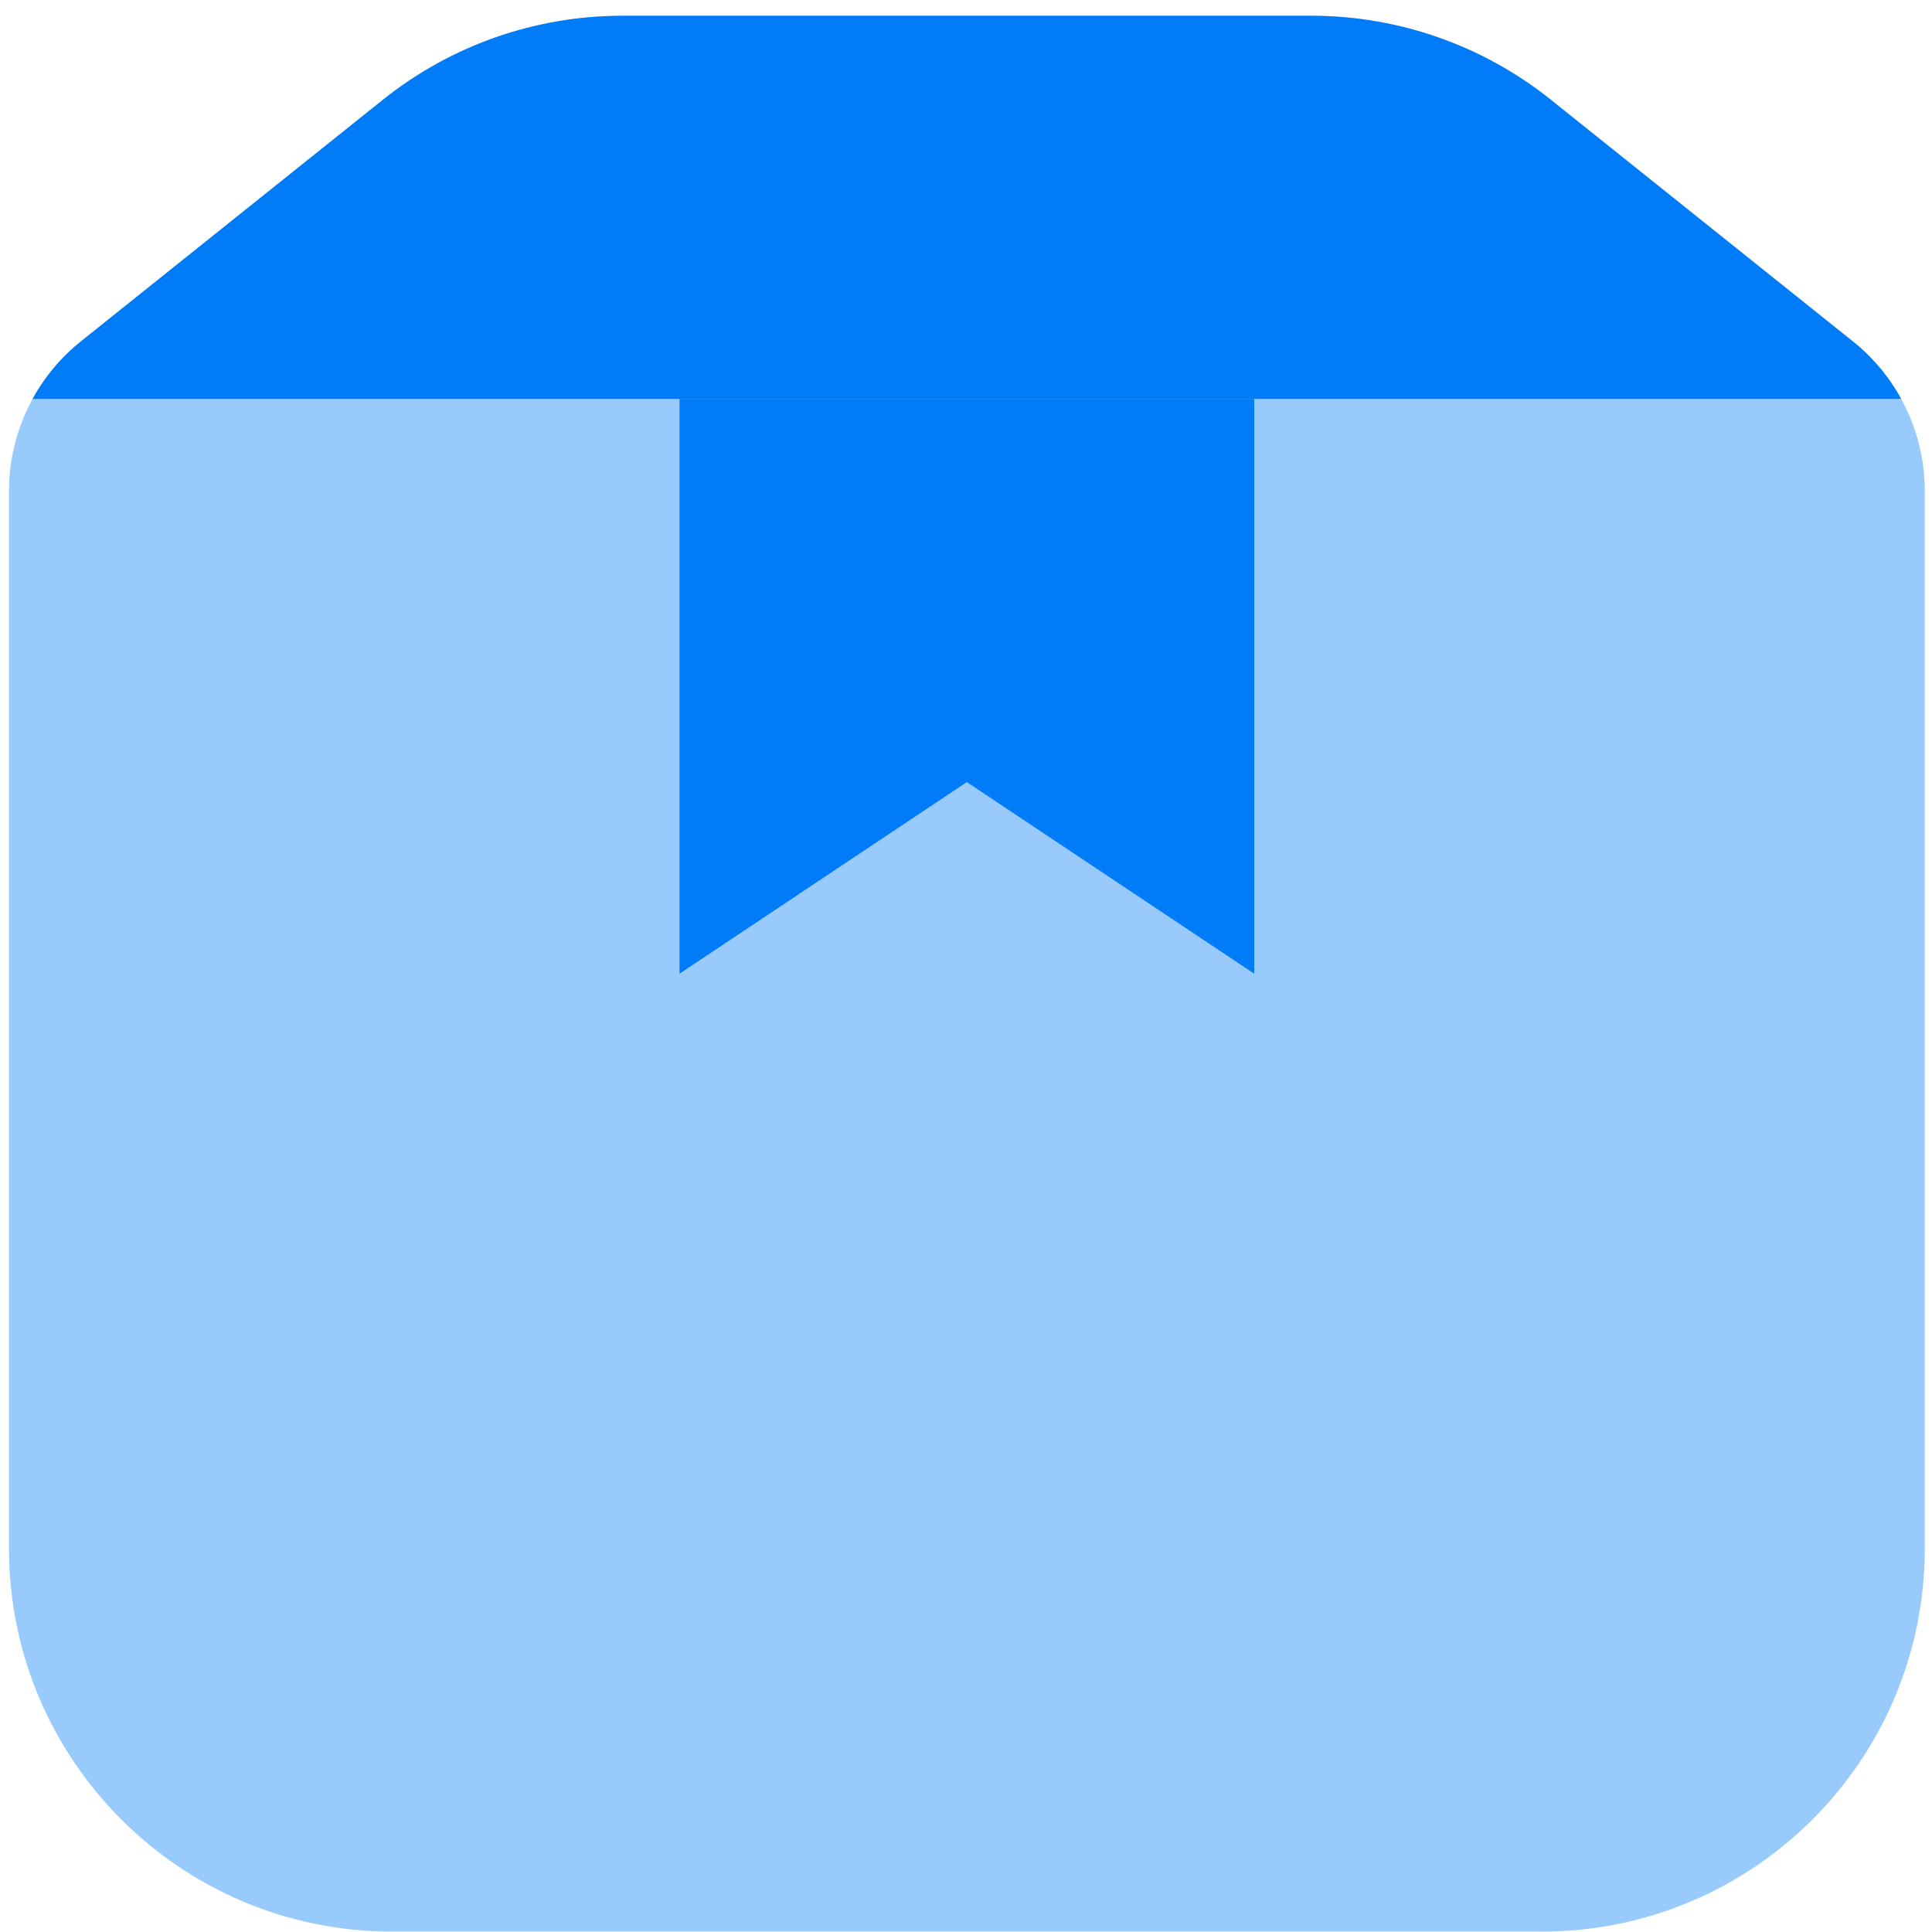
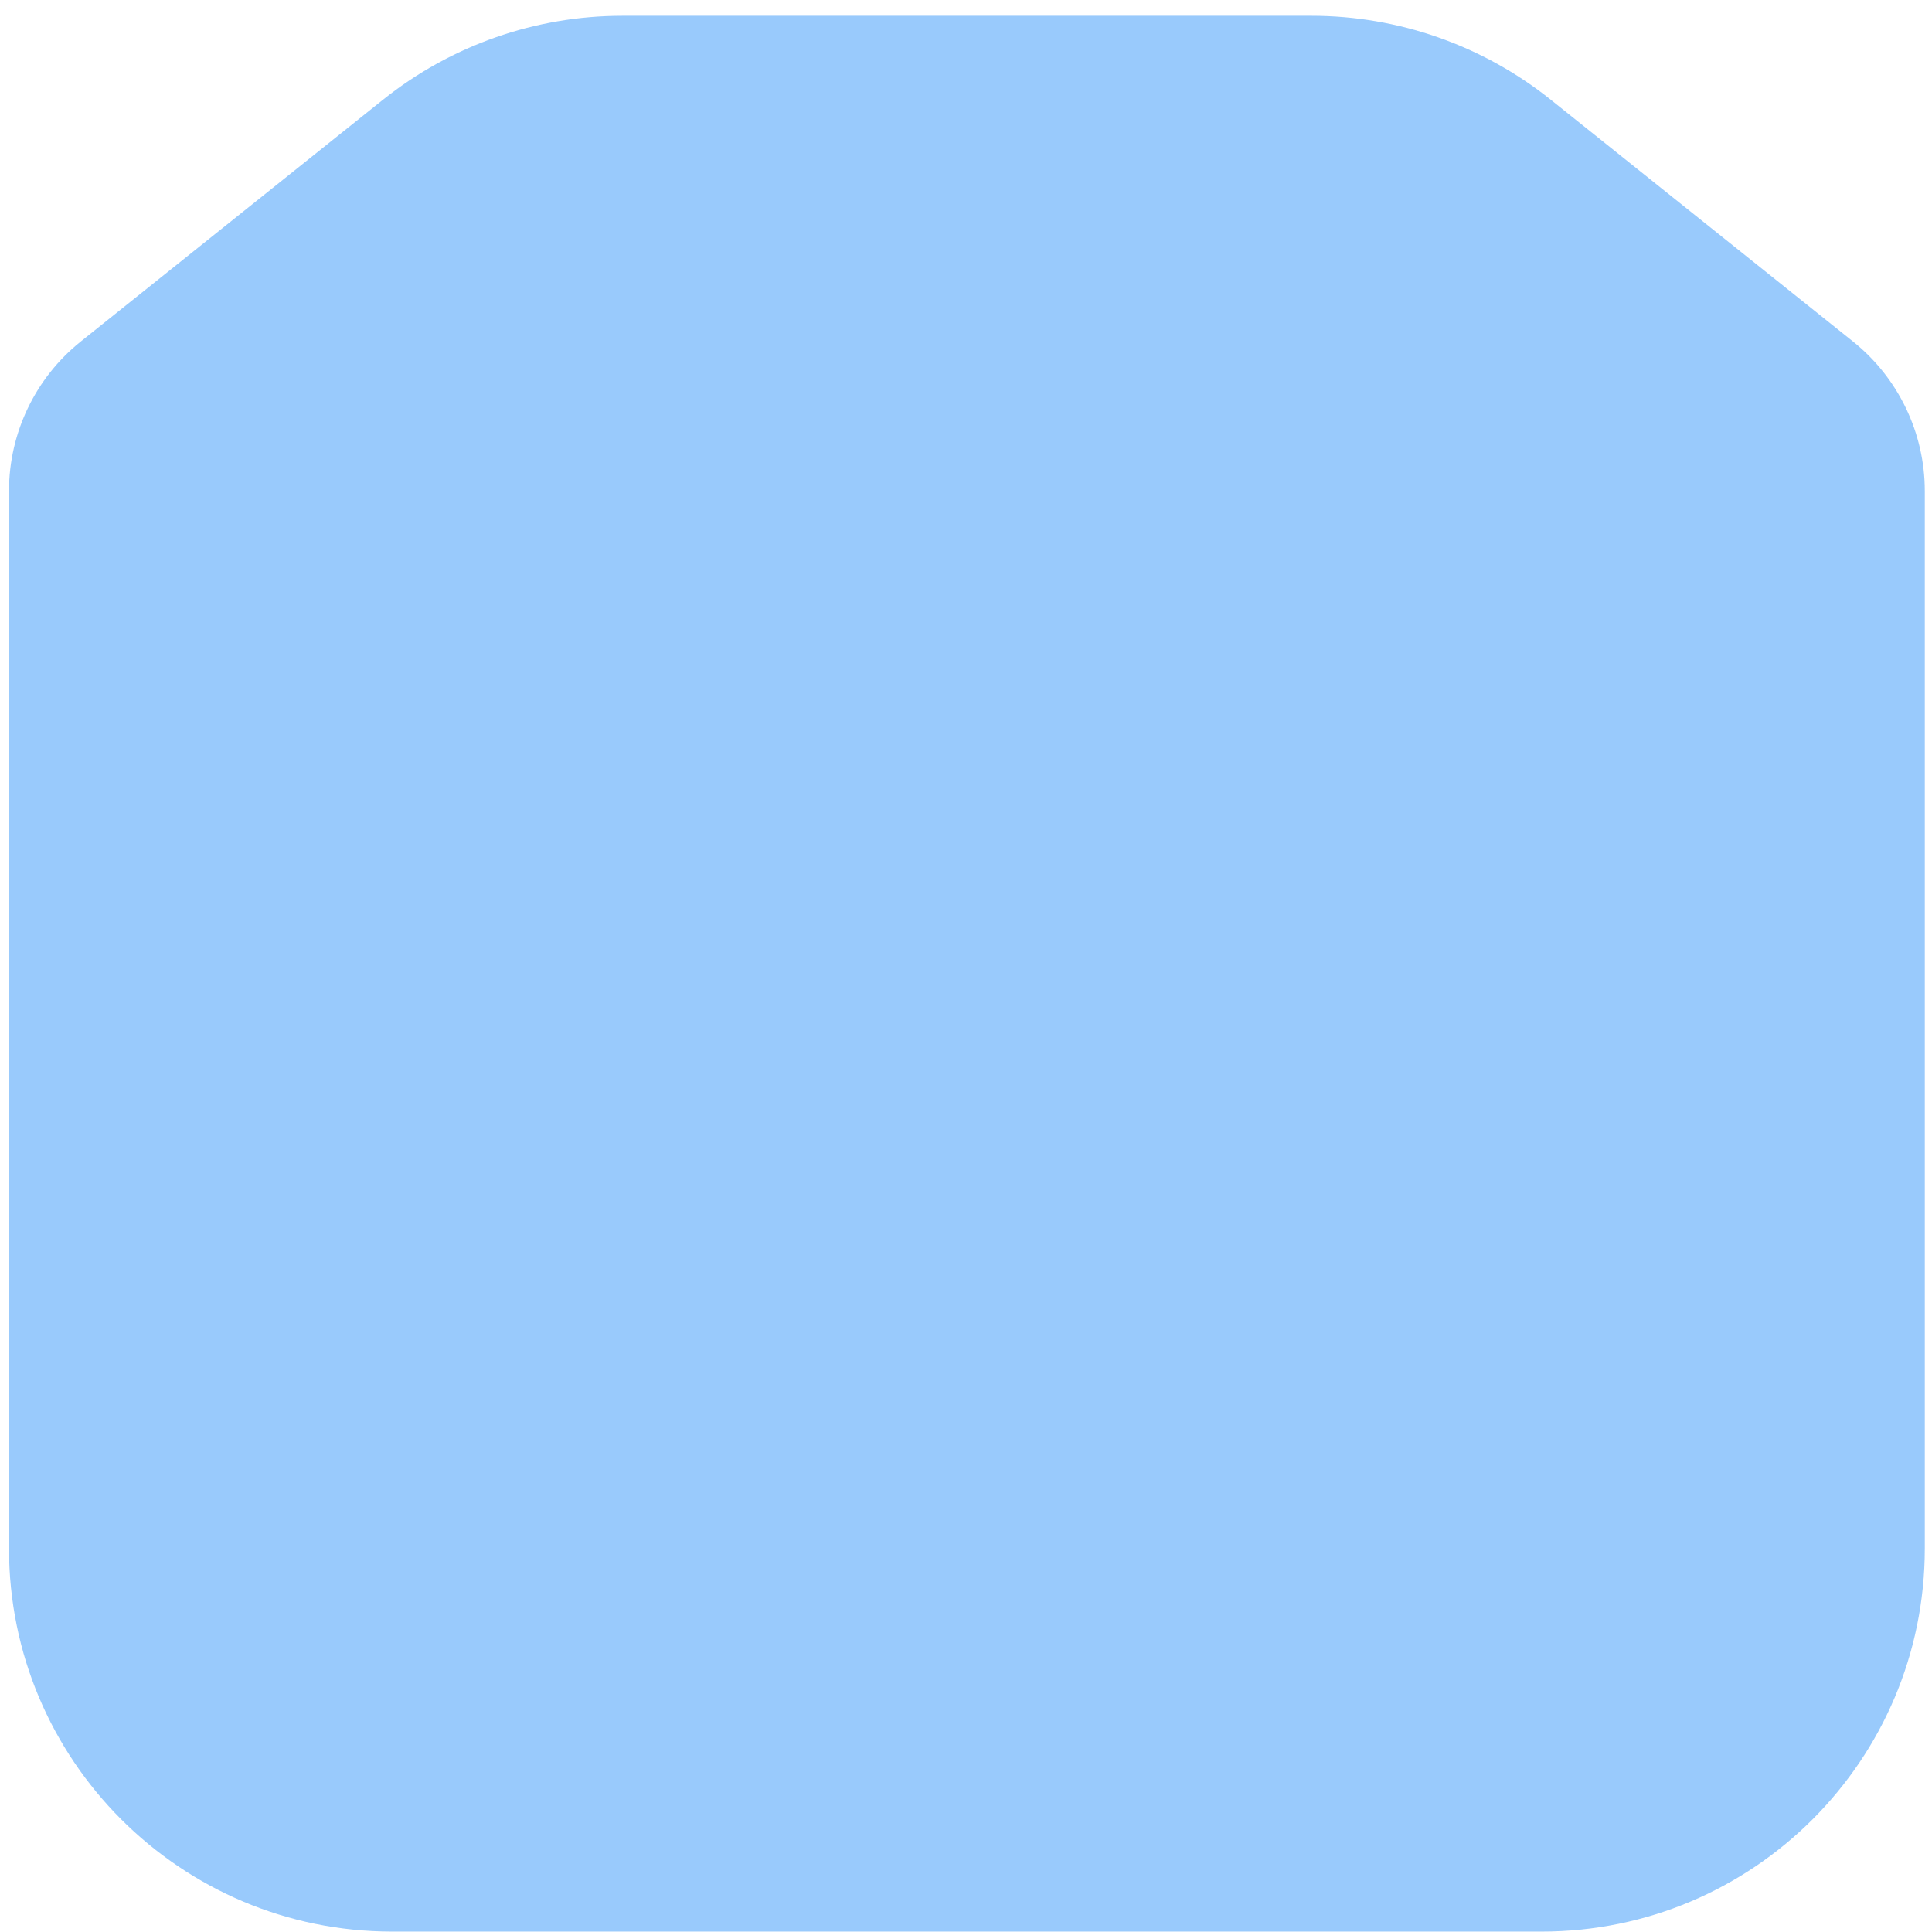
<svg xmlns="http://www.w3.org/2000/svg" width="106" height="106" viewBox="0 0 106 106" fill="none">
  <path opacity="0.4" d="M105.605 84.955V26.94C105.605 23.747 104.153 20.727 101.66 18.732L85.085 5.472C81.358 2.49 76.726 0.866 71.953 0.866L34.145 0.866C29.371 0.866 24.74 2.49 21.012 5.472L4.438 18.732C1.944 20.727 0.493 23.747 0.493 26.94V84.955C0.493 96.566 9.905 105.978 21.515 105.978H84.582C96.193 105.978 105.605 96.566 105.605 84.955Z" fill="#007CF9" />
-   <path d="M37.282 21.888H68.815V53.422L53.048 42.91L37.282 53.422V21.888Z" fill="#007CF9" />
-   <path d="M71.952 0.866L34.145 0.866C29.371 0.866 24.739 2.49 21.012 5.472L4.437 18.732C3.34 19.61 2.445 20.686 1.786 21.888H104.311C103.652 20.686 102.756 19.61 101.659 18.732L85.085 5.472C81.357 2.49 76.726 0.866 71.952 0.866Z" fill="#007CF9" />
</svg>